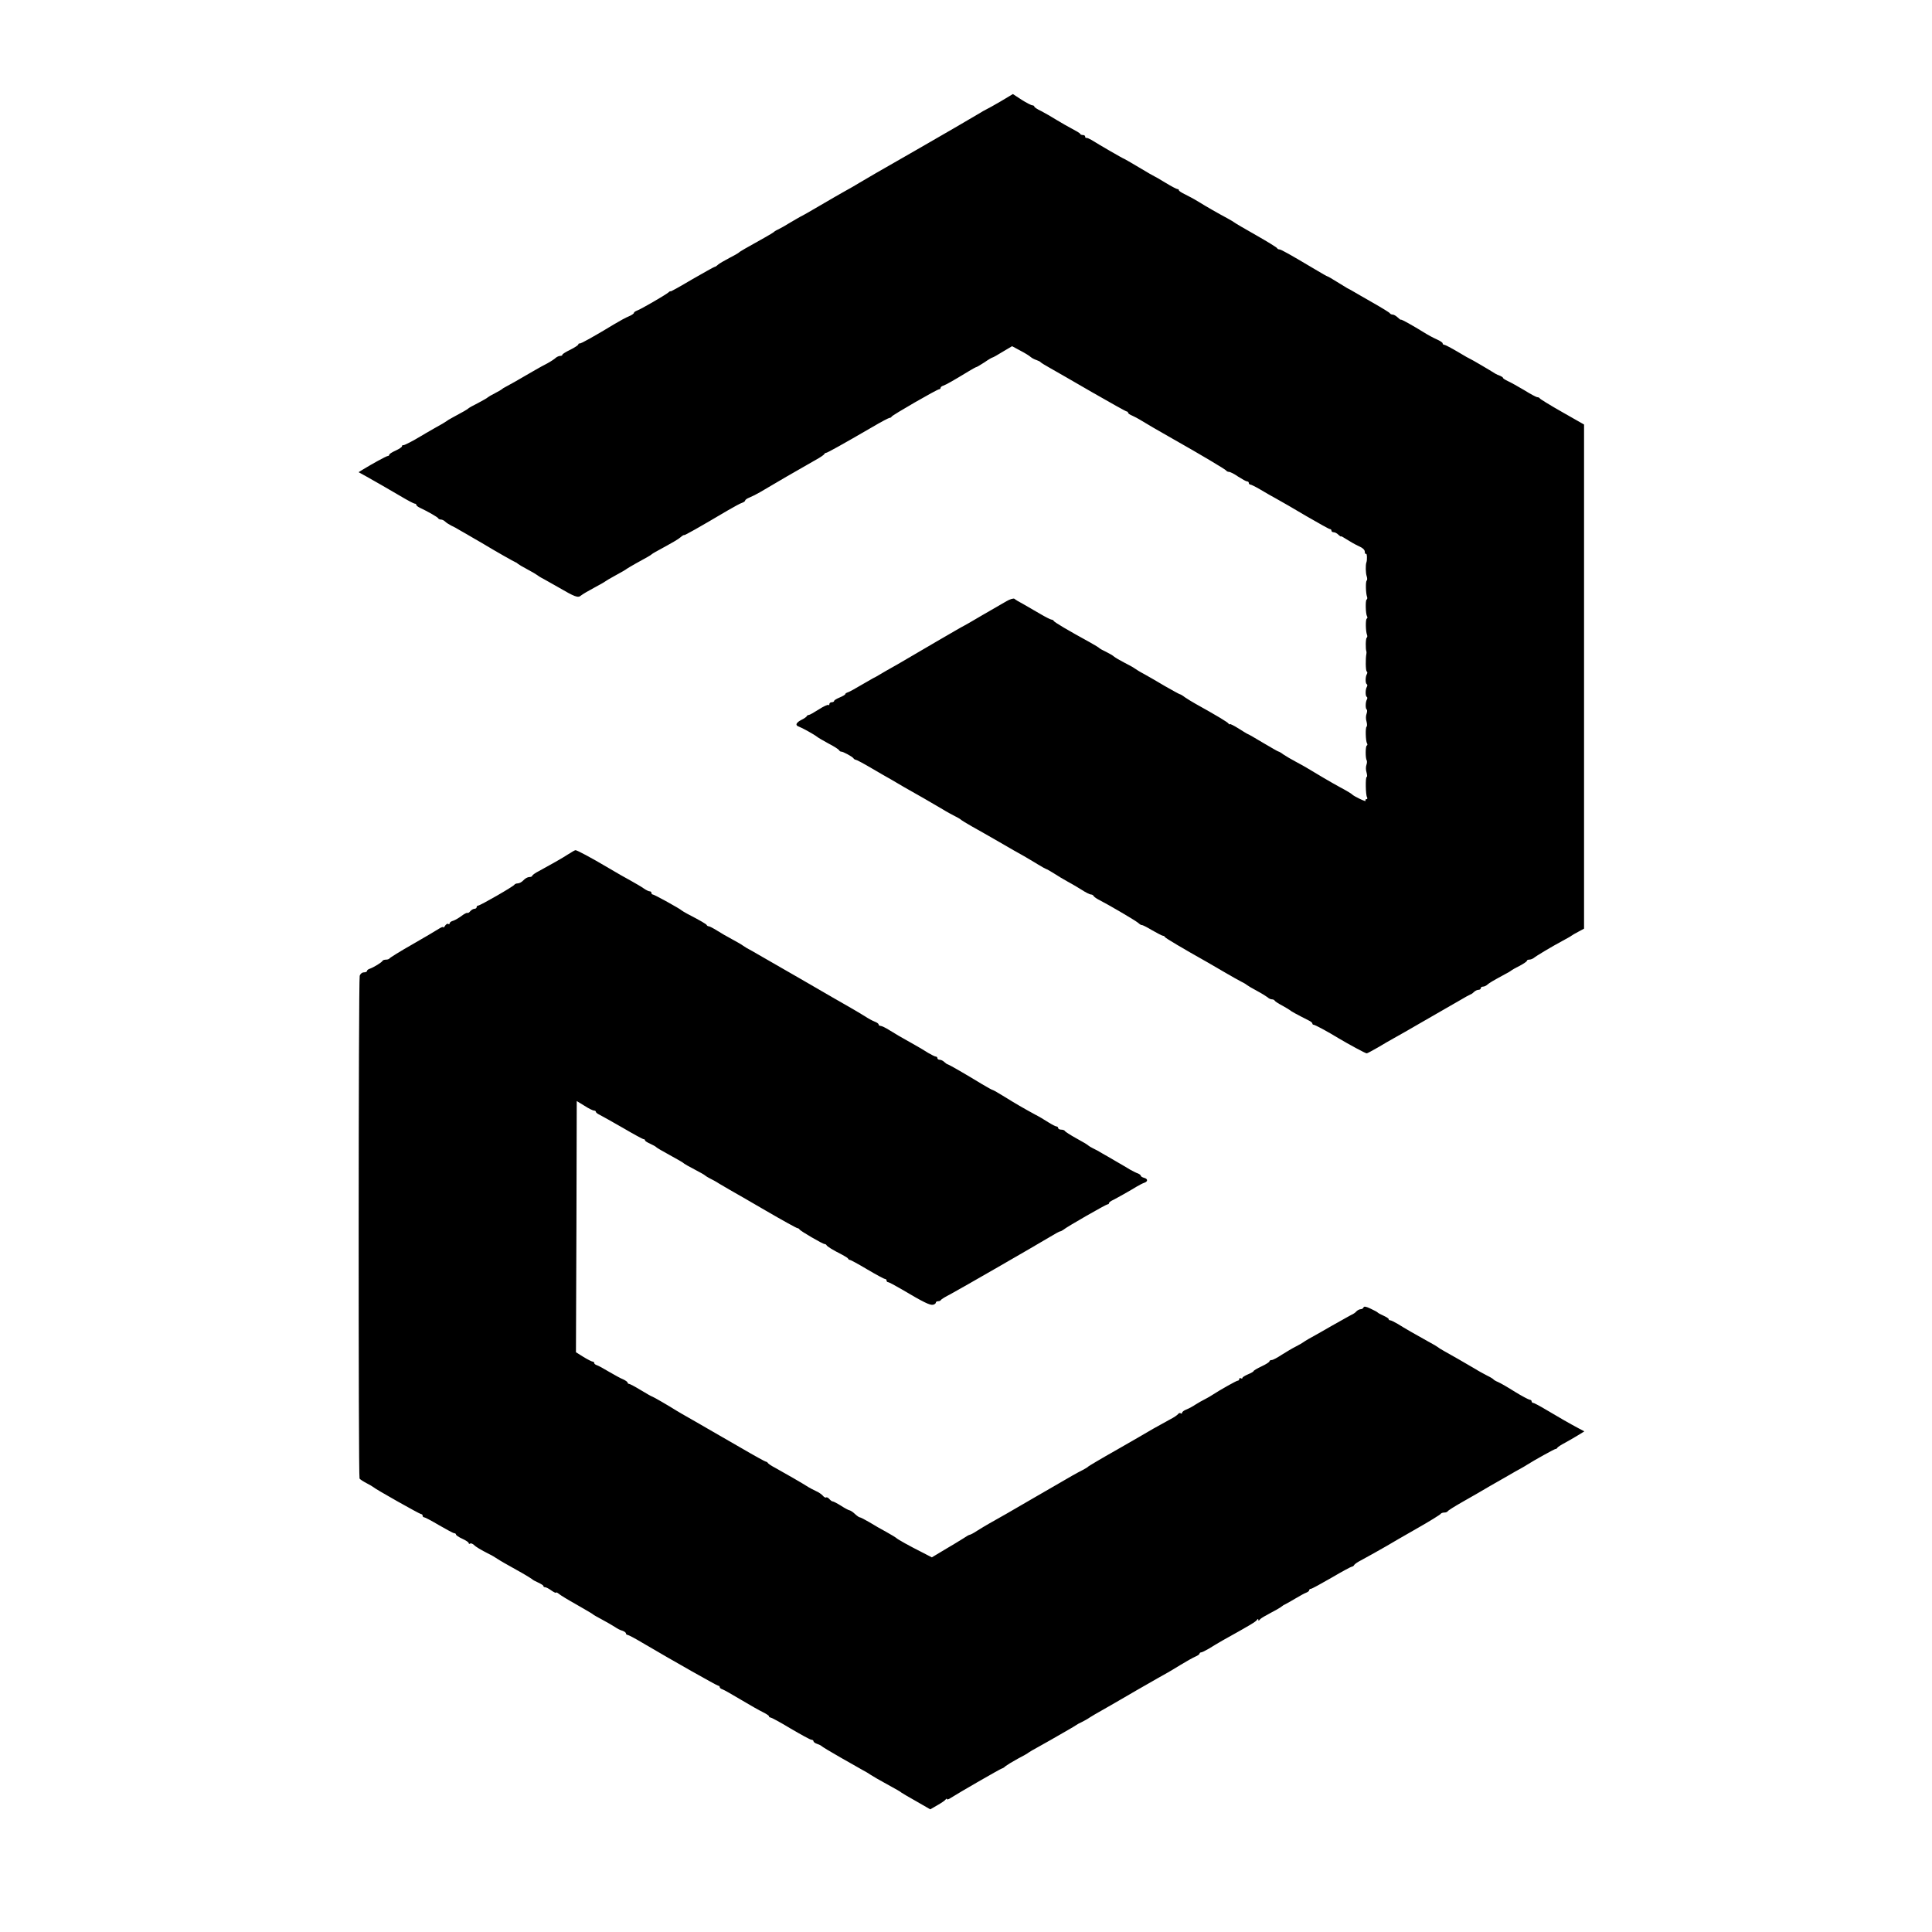
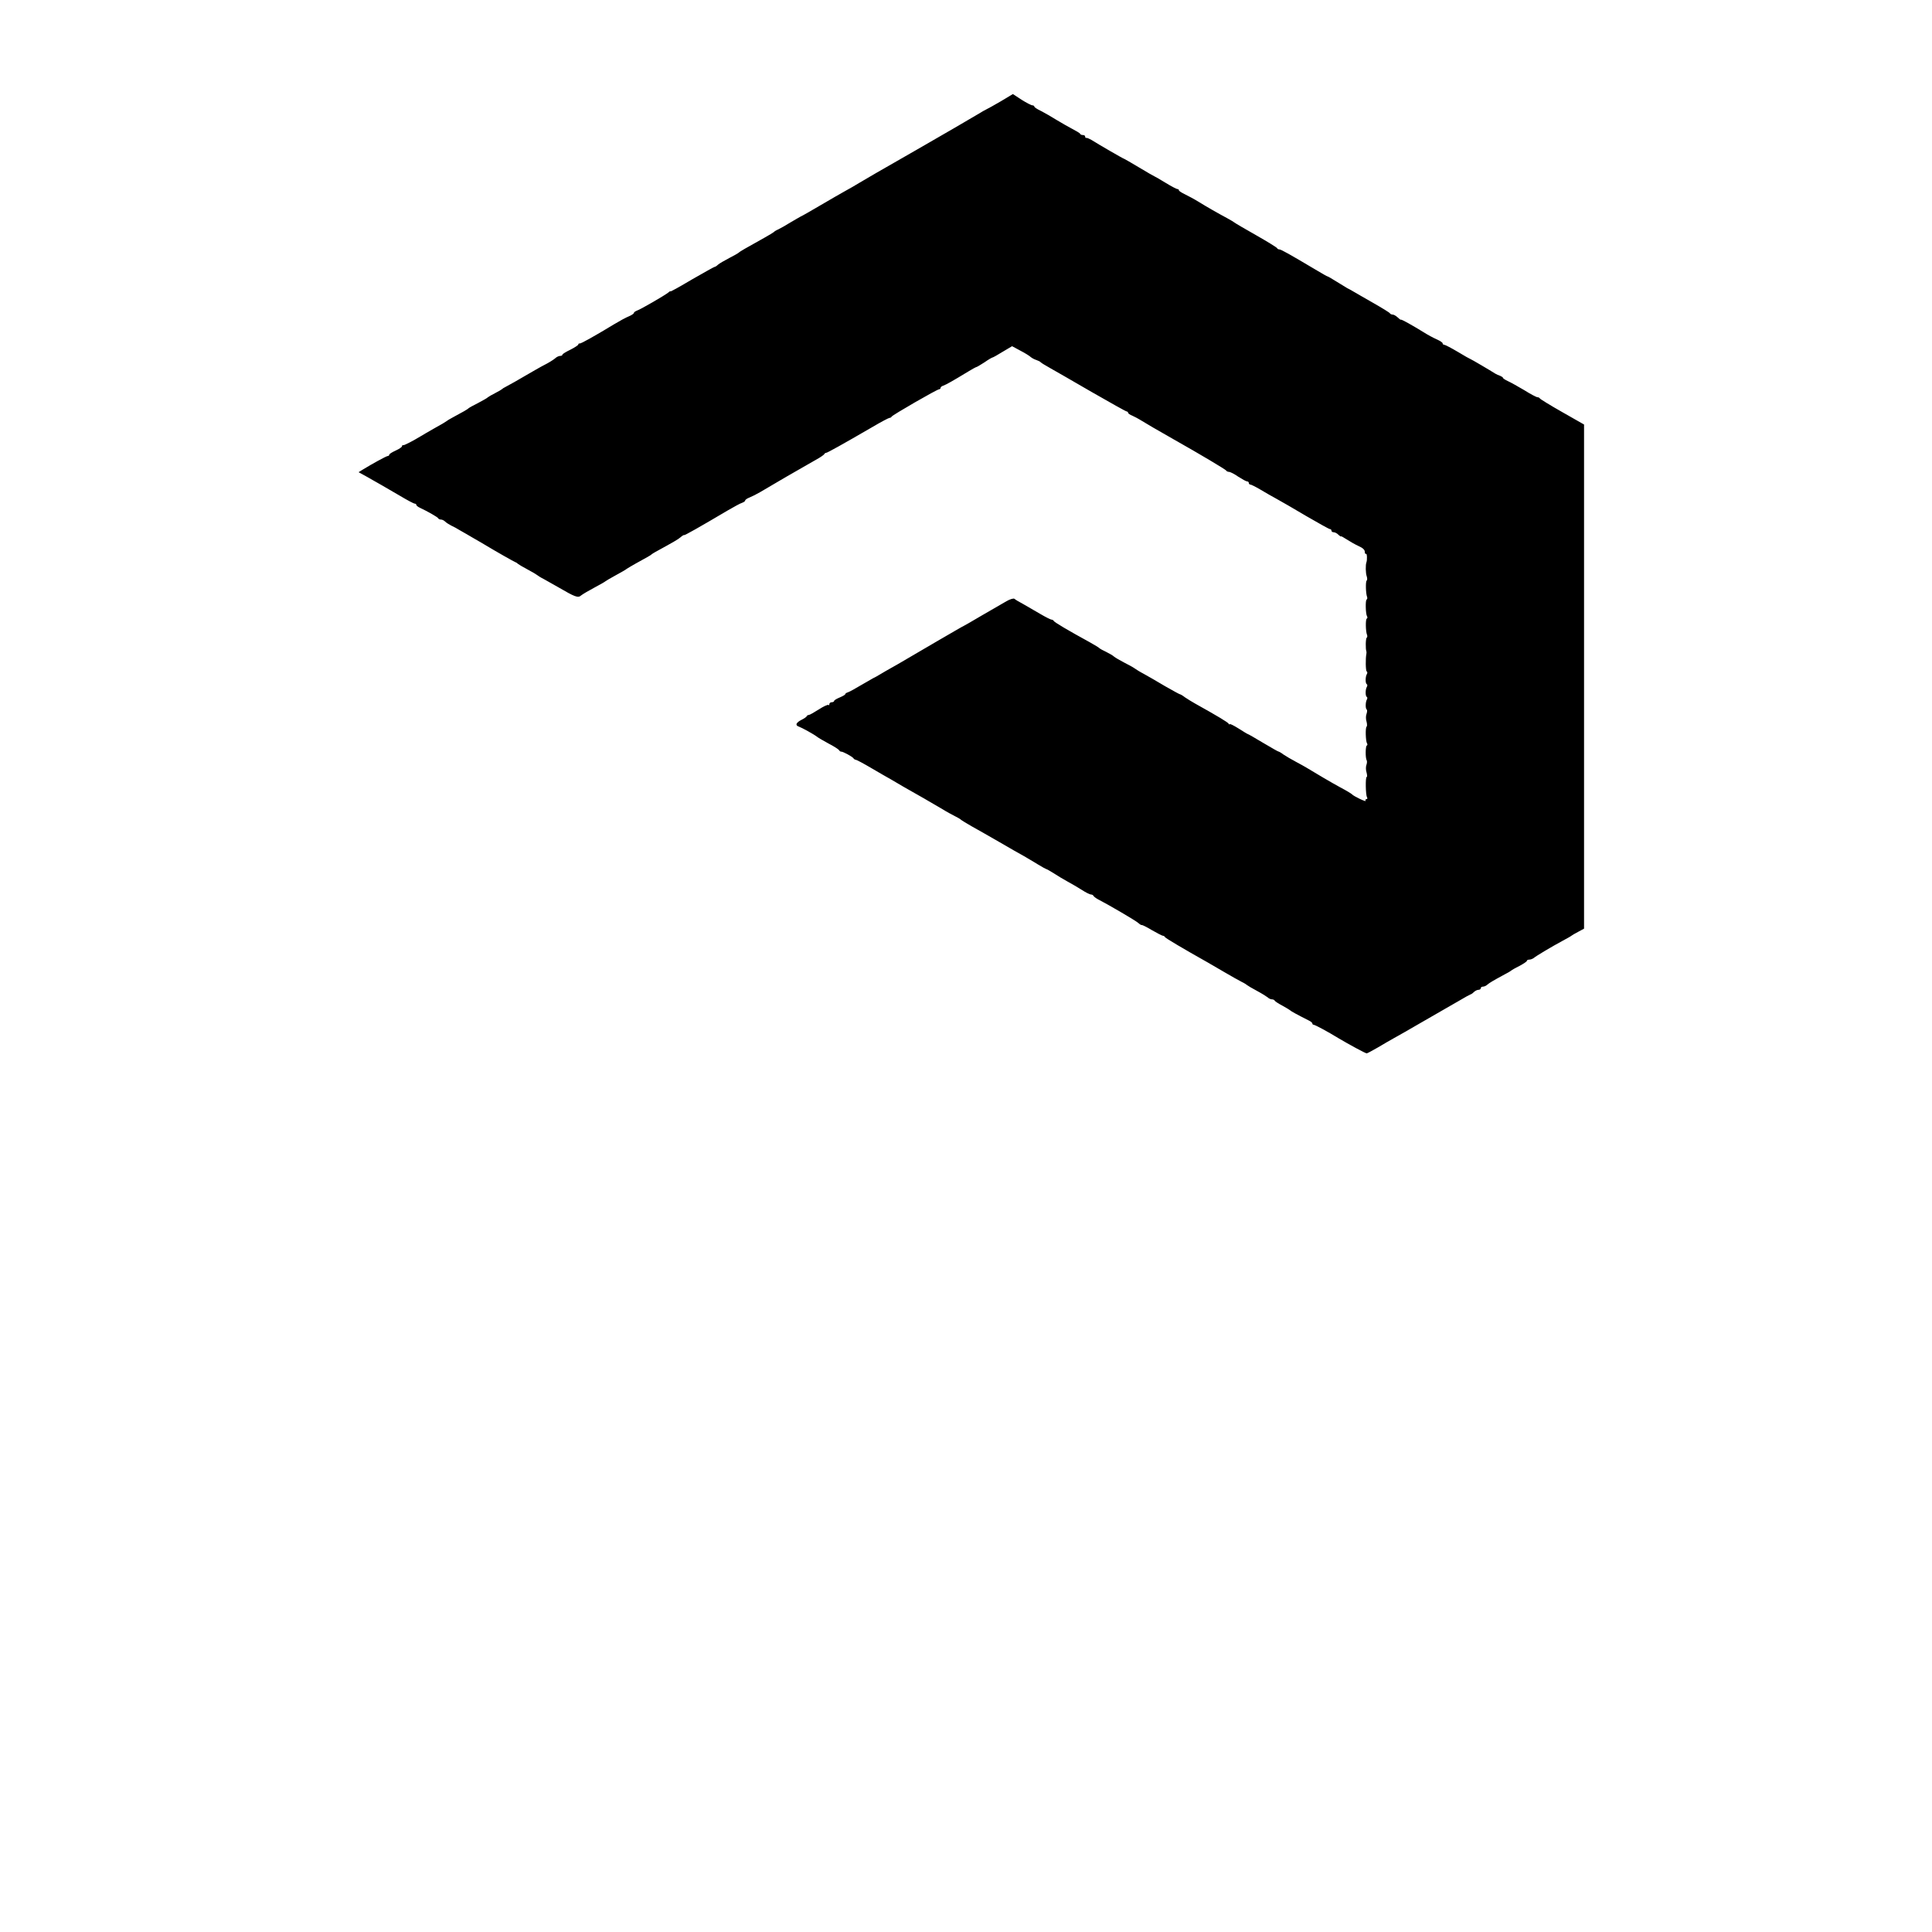
<svg xmlns="http://www.w3.org/2000/svg" version="1.0" width="1216pt" height="1216pt" viewBox="0 0 1216 1216" preserveAspectRatio="xMidYMid meet">
  <g transform="translate(0,1216) scale(0.1,-0.1)" fill="#000000" stroke="none">
    <path d="M6300 11523 c-41 -24 -84 -48 -95 -53 -11 -6 -27 -14 -35 -20 -12 -8 -289 -169 -396 -230 -243 -139 -326 -187 -364 -210 -25 -15 -65 -39 -90 -52 -25 -14 -95 -54 -156 -90 -61 -36 -117 -68 -125 -71 -8 -4 -36 -21 -64 -37 -27 -17 -61 -36 -75 -43 -14 -6 -27 -14 -30 -18 -3 -3 -30 -19 -60 -36 -117 -65 -155 -87 -160 -93 -3 -3 -30 -19 -60 -34 -30 -16 -62 -34 -71 -42 -8 -8 -18 -14 -22 -14 -3 0 -67 -36 -142 -79 -74 -44 -135 -78 -135 -75 0 3 -6 0 -12 -6 -20 -17 -177 -108 -199 -115 -10 -4 -19 -10 -19 -14 0 -5 -15 -15 -32 -22 -18 -7 -60 -30 -93 -50 -132 -80 -210 -123 -217 -121 -5 1 -8 -2 -8 -6 0 -4 -22 -19 -50 -33 -27 -13 -50 -27 -50 -31 0 -5 -6 -8 -14 -8 -8 0 -21 -6 -28 -12 -7 -7 -31 -23 -53 -35 -22 -11 -56 -30 -75 -41 -95 -56 -186 -107 -195 -111 -5 -2 -12 -7 -15 -10 -3 -3 -23 -15 -45 -26 -22 -11 -42 -23 -45 -26 -3 -4 -30 -19 -60 -35 -30 -15 -57 -30 -60 -33 -5 -6 -38 -25 -100 -58 -19 -10 -37 -21 -40 -24 -3 -3 -36 -23 -75 -44 -38 -22 -77 -44 -86 -50 -46 -28 -105 -59 -111 -57 -5 1 -8 -2 -8 -7 0 -5 -18 -17 -40 -27 -22 -10 -40 -21 -40 -26 0 -4 -4 -8 -9 -8 -9 0 -98 -49 -160 -87 l-24 -15 49 -27 c71 -40 118 -67 212 -122 45 -27 87 -49 92 -49 6 0 10 -3 10 -7 0 -5 10 -13 23 -19 49 -23 112 -59 115 -66 2 -5 10 -8 17 -8 8 0 20 -6 27 -13 7 -7 24 -18 38 -25 14 -6 39 -20 55 -30 17 -9 57 -33 90 -52 33 -19 68 -39 77 -45 53 -32 174 -101 183 -104 6 -2 12 -7 15 -10 3 -3 30 -19 60 -35 30 -16 57 -32 60 -35 3 -3 23 -16 45 -27 22 -12 60 -34 85 -48 110 -64 128 -71 147 -54 10 8 47 30 83 49 36 19 67 37 70 40 3 3 32 20 65 38 33 18 65 36 70 41 6 4 31 19 56 33 75 41 94 52 99 57 3 3 14 10 25 16 115 63 143 79 159 93 10 9 20 15 22 13 4 -2 93 48 272 154 40 23 81 46 92 49 11 4 20 10 20 15 0 4 12 13 28 19 15 6 45 21 67 34 75 45 244 143 350 203 28 15 52 32 53 36 2 4 7 8 12 8 7 0 101 52 292 163 54 32 102 57 107 57 5 0 11 3 13 8 4 9 286 172 299 172 5 0 9 4 9 9 0 5 8 11 18 14 17 6 63 32 155 88 26 16 50 29 53 29 3 0 26 14 51 30 24 17 47 30 50 30 3 0 32 16 64 36 l59 35 52 -28 c29 -15 58 -33 65 -40 7 -6 23 -15 36 -19 12 -4 24 -10 27 -14 3 -4 30 -20 60 -37 30 -17 149 -85 264 -152 115 -66 213 -121 218 -121 4 0 8 -4 8 -8 0 -4 12 -13 28 -19 15 -7 34 -17 42 -22 15 -10 150 -89 220 -128 151 -85 326 -189 328 -195 2 -4 10 -8 17 -8 8 0 34 -13 58 -30 25 -16 50 -30 56 -30 6 0 11 -4 11 -10 0 -5 4 -10 10 -10 5 0 33 -14 62 -31 29 -18 76 -44 103 -59 28 -15 112 -64 188 -109 76 -44 142 -81 147 -81 6 0 10 -4 10 -10 0 -5 6 -10 14 -10 8 0 22 -7 30 -16 9 -8 16 -13 16 -10 0 3 16 -6 36 -19 20 -13 53 -32 75 -42 25 -11 39 -23 39 -36 0 -10 4 -16 8 -13 6 4 8 -38 2 -54 -6 -15 -5 -68 2 -87 4 -12 4 -24 0 -27 -8 -5 -6 -80 2 -102 3 -7 2 -16 -3 -18 -8 -6 -6 -90 3 -105 4 -5 3 -12 -2 -15 -8 -5 -7 -79 2 -102 3 -7 2 -15 -2 -18 -7 -4 -8 -72 -2 -86 1 -3 1 -9 0 -15 -6 -29 -5 -107 2 -111 5 -3 5 -10 1 -17 -10 -16 -10 -58 -1 -63 5 -3 5 -10 1 -17 -10 -16 -10 -58 -1 -63 5 -3 5 -10 1 -17 -9 -15 -10 -57 -1 -63 4 -3 3 -15 -1 -27 -5 -12 -5 -34 0 -49 4 -15 4 -30 0 -32 -8 -6 -6 -90 3 -105 4 -5 3 -12 -2 -14 -8 -6 -9 -78 0 -93 3 -5 2 -18 -2 -29 -4 -11 -4 -32 1 -47 4 -16 5 -28 1 -28 -9 0 -7 -114 2 -128 4 -7 2 -12 -4 -12 -6 0 -8 -5 -5 -10 7 -11 -76 29 -85 40 -3 4 -36 24 -74 44 -57 31 -152 87 -216 126 -8 5 -37 21 -65 36 -27 14 -62 35 -77 45 -14 11 -29 19 -32 19 -3 0 -46 25 -97 55 -50 30 -93 55 -96 55 -2 0 -28 16 -58 35 -30 19 -55 31 -55 27 0 -4 -4 -2 -8 4 -6 9 -74 50 -207 124 -22 12 -52 31 -67 41 -14 11 -28 19 -31 19 -3 0 -45 23 -94 51 -48 29 -108 63 -133 77 -25 13 -52 30 -60 36 -8 6 -37 22 -65 36 -27 14 -56 31 -63 37 -7 7 -30 20 -50 30 -20 9 -39 20 -42 23 -3 4 -30 20 -60 37 -137 75 -225 127 -228 135 -2 4 -8 8 -14 8 -5 0 -37 16 -71 36 -34 20 -82 48 -107 62 -25 13 -50 28 -55 33 -6 4 -28 -2 -50 -15 -22 -13 -91 -53 -154 -89 -62 -37 -115 -67 -116 -67 -2 0 -74 -42 -162 -93 -87 -51 -201 -118 -253 -148 -52 -29 -104 -59 -115 -66 -11 -7 -29 -17 -40 -22 -11 -6 -47 -27 -80 -46 -33 -20 -68 -39 -77 -42 -10 -3 -18 -8 -18 -12 0 -4 -16 -13 -35 -21 -19 -8 -35 -17 -35 -22 0 -4 -7 -8 -15 -8 -8 0 -15 -5 -15 -12 0 -6 -3 -9 -6 -5 -4 3 -31 -9 -60 -28 -30 -19 -58 -35 -63 -35 -5 0 -11 -3 -13 -7 -1 -5 -16 -15 -32 -23 -36 -18 -43 -35 -19 -43 20 -7 96 -49 115 -64 7 -6 40 -25 73 -43 33 -17 63 -36 66 -42 3 -5 9 -9 13 -9 10 2 70 -31 77 -41 3 -5 10 -10 15 -10 5 0 50 -24 99 -53 50 -29 106 -62 125 -72 19 -11 55 -32 80 -47 25 -14 81 -46 125 -71 44 -26 98 -57 120 -70 22 -14 56 -32 75 -42 19 -9 37 -20 40 -24 3 -3 33 -21 66 -40 34 -19 112 -63 174 -99 62 -36 131 -76 154 -88 23 -13 62 -37 89 -53 26 -16 50 -29 52 -29 3 0 24 -12 48 -27 23 -15 61 -38 85 -51 23 -12 63 -36 89 -52 26 -17 52 -30 59 -30 7 0 14 -4 16 -8 2 -5 15 -15 30 -23 68 -35 235 -133 252 -148 10 -9 20 -15 22 -13 3 1 32 -13 65 -33 33 -19 64 -35 69 -35 4 0 10 -3 12 -8 2 -6 115 -73 268 -159 19 -11 69 -40 110 -64 41 -24 89 -51 105 -59 17 -8 32 -18 35 -21 3 -3 30 -19 60 -35 30 -16 60 -35 68 -41 7 -7 19 -13 27 -13 7 0 15 -3 17 -7 2 -5 23 -19 48 -32 25 -14 47 -27 50 -30 4 -5 36 -23 121 -66 10 -5 19 -13 19 -17 0 -5 4 -8 8 -8 8 0 87 -42 157 -85 64 -38 169 -95 177 -95 4 0 35 17 70 37 35 21 80 47 100 58 21 11 99 56 175 100 76 44 147 85 158 91 11 6 47 27 80 46 33 20 65 37 70 39 6 1 16 9 23 16 7 7 20 13 28 13 8 0 14 5 14 10 0 6 6 10 14 10 8 0 21 6 28 13 13 11 29 21 110 65 18 9 35 19 38 22 3 3 26 17 53 30 26 14 47 28 47 32 0 5 7 8 15 8 9 0 21 5 28 10 15 13 114 72 181 108 28 15 53 29 56 32 3 3 22 14 43 25 l37 20 0 1586 0 1587 -137 78 c-76 43 -139 82 -141 86 -2 4 -9 8 -16 8 -6 0 -44 20 -82 44 -39 23 -85 49 -103 57 -17 8 -31 17 -31 20 0 4 -8 9 -17 13 -10 3 -25 10 -33 15 -26 17 -152 91 -155 91 -2 0 -38 20 -79 45 -42 25 -81 45 -86 45 -6 0 -10 4 -10 9 0 5 -17 16 -37 25 -21 9 -58 29 -83 45 -70 43 -139 82 -143 79 -2 -2 -11 5 -21 15 -10 9 -23 17 -31 17 -7 0 -15 4 -17 8 -1 4 -50 34 -108 67 -57 33 -114 65 -125 72 -11 7 -27 15 -35 19 -8 5 -38 23 -67 41 -29 18 -54 33 -57 33 -3 0 -38 20 -78 44 -158 94 -215 126 -225 126 -6 0 -13 3 -15 8 -1 4 -61 41 -133 82 -71 40 -132 76 -135 79 -3 3 -23 15 -45 27 -58 31 -130 72 -183 105 -26 16 -64 36 -84 46 -21 10 -38 21 -38 25 0 5 -4 8 -10 8 -5 0 -39 18 -75 40 -36 22 -67 40 -69 40 -2 0 -45 25 -95 55 -51 30 -93 55 -95 55 -5 0 -167 94 -206 119 -14 8 -28 14 -32 13 -5 -1 -8 2 -8 8 0 6 -6 10 -14 10 -8 0 -16 3 -18 8 -1 4 -23 17 -48 30 -25 13 -70 39 -100 57 -30 19 -74 44 -97 56 -24 11 -43 24 -43 28 0 4 -6 8 -12 8 -7 0 -38 16 -68 35 l-55 36 -75 -45z" />
-     <path d="M3579 6785 c-38 -25 -116 -69 -186 -107 -24 -12 -43 -26 -43 -30 0 -4 -8 -8 -18 -8 -11 0 -27 -9 -37 -20 -10 -11 -26 -20 -36 -20 -9 0 -19 -4 -21 -8 -4 -10 -216 -132 -229 -132 -5 0 -9 -4 -9 -10 0 -5 -6 -10 -14 -10 -7 0 -19 -7 -26 -15 -7 -9 -15 -13 -18 -11 -2 3 -19 -5 -36 -18 -17 -13 -41 -27 -53 -31 -13 -3 -23 -11 -23 -16 0 -6 -4 -8 -9 -4 -6 3 -14 -3 -20 -12 -6 -10 -11 -14 -11 -9 0 4 -11 1 -25 -8 -15 -10 -90 -54 -168 -99 -78 -44 -143 -85 -145 -89 -2 -4 -12 -8 -22 -8 -10 0 -20 -3 -22 -7 -4 -10 -57 -42 -80 -50 -10 -3 -18 -9 -18 -14 0 -5 -9 -9 -19 -9 -12 0 -23 -9 -27 -22 -8 -26 -9 -3151 -1 -3164 3 -5 23 -18 44 -29 21 -11 40 -22 43 -25 10 -11 292 -170 301 -170 5 0 9 -4 9 -10 0 -5 4 -10 10 -10 5 0 47 -22 94 -50 47 -27 89 -50 95 -50 6 0 11 -4 11 -8 0 -5 18 -17 40 -27 22 -10 40 -22 40 -27 0 -5 4 -7 9 -3 5 3 15 -1 23 -8 13 -13 43 -31 98 -59 14 -6 36 -20 50 -29 25 -16 35 -22 155 -89 33 -19 62 -37 65 -40 3 -4 20 -13 38 -21 17 -8 32 -17 32 -21 0 -5 5 -8 11 -8 6 0 24 -9 40 -21 16 -11 29 -17 29 -13 0 4 8 0 18 -8 9 -8 60 -39 112 -68 52 -30 97 -56 100 -59 3 -4 30 -19 60 -35 30 -16 66 -37 80 -46 14 -10 35 -21 48 -24 12 -4 22 -12 22 -17 0 -5 4 -9 10 -9 5 0 47 -22 92 -49 197 -116 471 -271 479 -271 5 0 9 -4 9 -9 0 -5 8 -11 18 -14 9 -3 62 -33 117 -66 55 -33 117 -68 138 -78 20 -10 37 -21 37 -25 0 -5 4 -8 10 -8 5 0 63 -31 127 -70 65 -38 123 -70 130 -70 7 0 13 -4 13 -9 0 -5 10 -13 23 -17 12 -4 24 -10 27 -13 3 -4 56 -36 119 -72 62 -35 126 -71 141 -80 16 -8 39 -22 52 -31 12 -8 50 -30 83 -48 92 -51 98 -54 109 -63 6 -4 49 -30 96 -56 l85 -49 45 26 c25 14 48 30 52 36 4 6 8 7 8 2 0 -4 12 -1 26 9 45 29 315 185 322 185 3 0 13 6 21 14 9 7 43 28 76 46 33 17 65 35 70 40 6 4 30 19 55 32 25 14 61 34 80 45 106 61 147 84 160 93 8 6 26 16 40 22 14 7 36 19 50 29 14 9 45 27 70 41 25 14 126 72 225 130 99 57 187 107 195 111 8 4 44 26 80 48 36 22 77 45 93 52 15 6 27 15 27 19 0 4 5 8 10 8 6 0 27 11 48 23 20 13 60 36 87 52 178 99 208 117 217 130 5 7 8 7 8 0 0 -7 3 -7 8 0 4 6 22 18 40 27 17 10 47 26 64 35 18 10 35 21 38 24 3 3 12 9 20 12 8 4 38 21 65 37 28 17 58 33 67 36 10 4 18 10 18 15 0 5 5 9 11 9 6 0 64 32 130 70 66 39 124 70 129 70 4 0 10 4 12 8 2 5 15 15 29 23 52 28 145 80 179 100 19 12 103 60 185 107 83 47 152 90 153 94 2 4 12 8 22 8 10 0 20 4 22 8 2 5 44 31 93 59 50 28 131 75 180 104 50 28 117 67 150 86 33 18 67 37 75 43 49 31 174 100 180 100 5 0 10 3 12 8 2 4 23 18 48 31 25 14 62 35 83 48 l39 24 -34 18 c-53 28 -128 71 -205 117 -40 24 -77 44 -83 44 -5 0 -10 5 -10 10 0 6 -6 10 -12 10 -7 1 -49 23 -93 50 -44 28 -91 55 -105 61 -13 5 -27 13 -30 17 -3 4 -21 15 -40 24 -19 10 -53 28 -75 42 -59 35 -155 90 -195 112 -19 10 -37 22 -40 25 -3 3 -30 19 -60 35 -85 47 -151 85 -192 111 -21 12 -42 23 -48 23 -5 0 -10 3 -10 8 0 4 -15 13 -32 21 -18 8 -35 17 -38 21 -3 3 -23 14 -45 24 -27 13 -40 15 -43 7 -2 -6 -10 -11 -17 -11 -8 0 -20 -6 -27 -13 -7 -8 -18 -16 -23 -18 -6 -2 -64 -35 -130 -72 -66 -38 -133 -76 -150 -85 -16 -10 -32 -19 -35 -22 -3 -3 -23 -14 -44 -25 -22 -11 -62 -35 -89 -52 -27 -18 -55 -33 -63 -33 -8 0 -14 -4 -14 -8 0 -5 -22 -19 -50 -32 -27 -13 -50 -26 -50 -30 0 -3 -16 -12 -35 -20 -19 -8 -35 -18 -35 -22 0 -5 -4 -6 -10 -3 -5 3 -10 1 -10 -4 0 -6 -4 -11 -10 -11 -8 0 -111 -58 -160 -90 -8 -6 -28 -17 -45 -26 -16 -8 -43 -23 -60 -34 -16 -11 -42 -25 -57 -31 -16 -6 -28 -15 -28 -21 0 -5 -4 -7 -9 -3 -5 3 -12 1 -16 -5 -4 -6 -27 -22 -53 -35 -26 -14 -72 -40 -103 -57 -30 -18 -134 -78 -230 -133 -96 -54 -176 -102 -179 -105 -3 -4 -18 -13 -35 -22 -16 -8 -46 -24 -65 -35 -19 -11 -123 -71 -230 -133 -185 -108 -214 -124 -294 -169 -19 -11 -53 -31 -75 -45 -22 -15 -44 -26 -48 -26 -4 0 -23 -11 -42 -24 -20 -13 -72 -44 -116 -70 l-80 -48 -60 31 c-78 39 -159 84 -165 92 -3 3 -30 19 -60 36 -30 16 -79 44 -108 62 -29 17 -56 31 -61 31 -4 0 -17 9 -30 21 -12 12 -28 22 -34 23 -7 1 -31 14 -54 29 -24 15 -47 27 -52 27 -5 0 -14 7 -21 15 -7 8 -16 13 -20 10 -4 -3 -14 2 -21 11 -7 8 -26 22 -43 29 -17 8 -38 19 -46 24 -27 18 -164 97 -210 122 -25 13 -46 27 -48 32 -2 4 -7 7 -11 7 -4 0 -75 39 -157 87 -82 47 -162 93 -177 102 -16 9 -36 21 -45 26 -9 6 -51 29 -92 53 -41 23 -82 47 -90 52 -52 33 -151 90 -155 90 -3 0 -35 18 -71 40 -36 22 -70 40 -75 40 -5 0 -9 4 -9 8 0 4 -12 13 -27 20 -16 6 -55 28 -88 47 -33 20 -68 39 -77 42 -10 3 -18 9 -18 14 0 5 -4 9 -10 9 -5 0 -31 13 -57 29 l-48 30 3 790 2 791 49 -30 c26 -17 53 -30 60 -30 6 0 11 -3 11 -7 0 -5 10 -13 23 -19 12 -6 78 -43 146 -82 68 -40 127 -72 132 -72 5 0 9 -3 9 -8 0 -4 15 -13 33 -21 17 -8 34 -17 37 -21 3 -4 41 -26 85 -50 44 -24 82 -46 85 -49 4 -5 26 -18 115 -65 11 -6 22 -13 25 -16 3 -3 16 -11 30 -18 14 -7 39 -20 55 -31 17 -10 48 -28 70 -41 22 -12 124 -71 227 -131 103 -60 192 -109 197 -109 5 0 11 -4 13 -8 4 -9 146 -92 158 -92 5 0 10 -3 12 -7 3 -8 39 -30 98 -60 19 -10 37 -21 38 -25 2 -5 7 -8 12 -8 4 0 54 -27 109 -60 56 -33 106 -60 111 -60 6 0 10 -4 10 -10 0 -5 4 -10 10 -10 5 0 44 -21 87 -46 133 -79 177 -101 196 -96 9 2 17 8 17 13 0 5 6 9 14 9 8 0 16 3 18 8 2 4 29 21 61 37 58 31 527 301 627 361 31 19 59 34 63 34 4 0 13 5 20 10 19 17 269 160 278 160 5 0 9 3 9 8 0 4 10 12 23 18 26 13 110 60 152 86 17 10 38 21 48 24 23 8 22 25 -3 31 -11 3 -20 9 -20 13 0 4 -8 10 -17 14 -10 3 -31 14 -48 23 -16 10 -57 34 -90 53 -33 19 -73 43 -90 52 -16 10 -41 24 -55 30 -14 7 -27 15 -30 18 -3 4 -36 24 -75 45 -38 21 -71 42 -73 47 -2 4 -12 8 -23 8 -10 0 -19 5 -19 10 0 6 -5 10 -10 10 -6 0 -29 12 -53 27 -23 15 -60 37 -82 48 -77 42 -120 67 -191 111 -39 24 -73 44 -77 44 -3 0 -34 17 -69 38 -93 57 -202 120 -213 123 -5 1 -16 9 -23 16 -7 7 -20 13 -28 13 -8 0 -14 5 -14 10 0 6 -5 10 -10 10 -6 0 -27 11 -48 23 -20 13 -57 35 -82 49 -93 52 -120 68 -162 94 -23 15 -49 27 -55 27 -7 0 -13 4 -13 9 0 5 -11 13 -25 18 -13 5 -41 20 -62 34 -21 13 -61 37 -89 53 -28 15 -170 98 -317 183 -147 85 -285 164 -306 176 -22 11 -45 25 -53 31 -7 6 -38 24 -68 40 -30 16 -74 41 -97 56 -24 15 -47 27 -52 27 -5 0 -11 3 -13 8 -3 6 -38 27 -123 71 -16 9 -32 18 -35 21 -9 10 -172 100 -181 100 -5 0 -9 5 -9 10 0 6 -5 10 -11 10 -6 0 -23 8 -37 18 -15 11 -52 32 -82 49 -30 16 -93 52 -140 80 -111 66 -200 113 -208 112 -4 0 -23 -11 -43 -24z" />
  </g>
</svg>